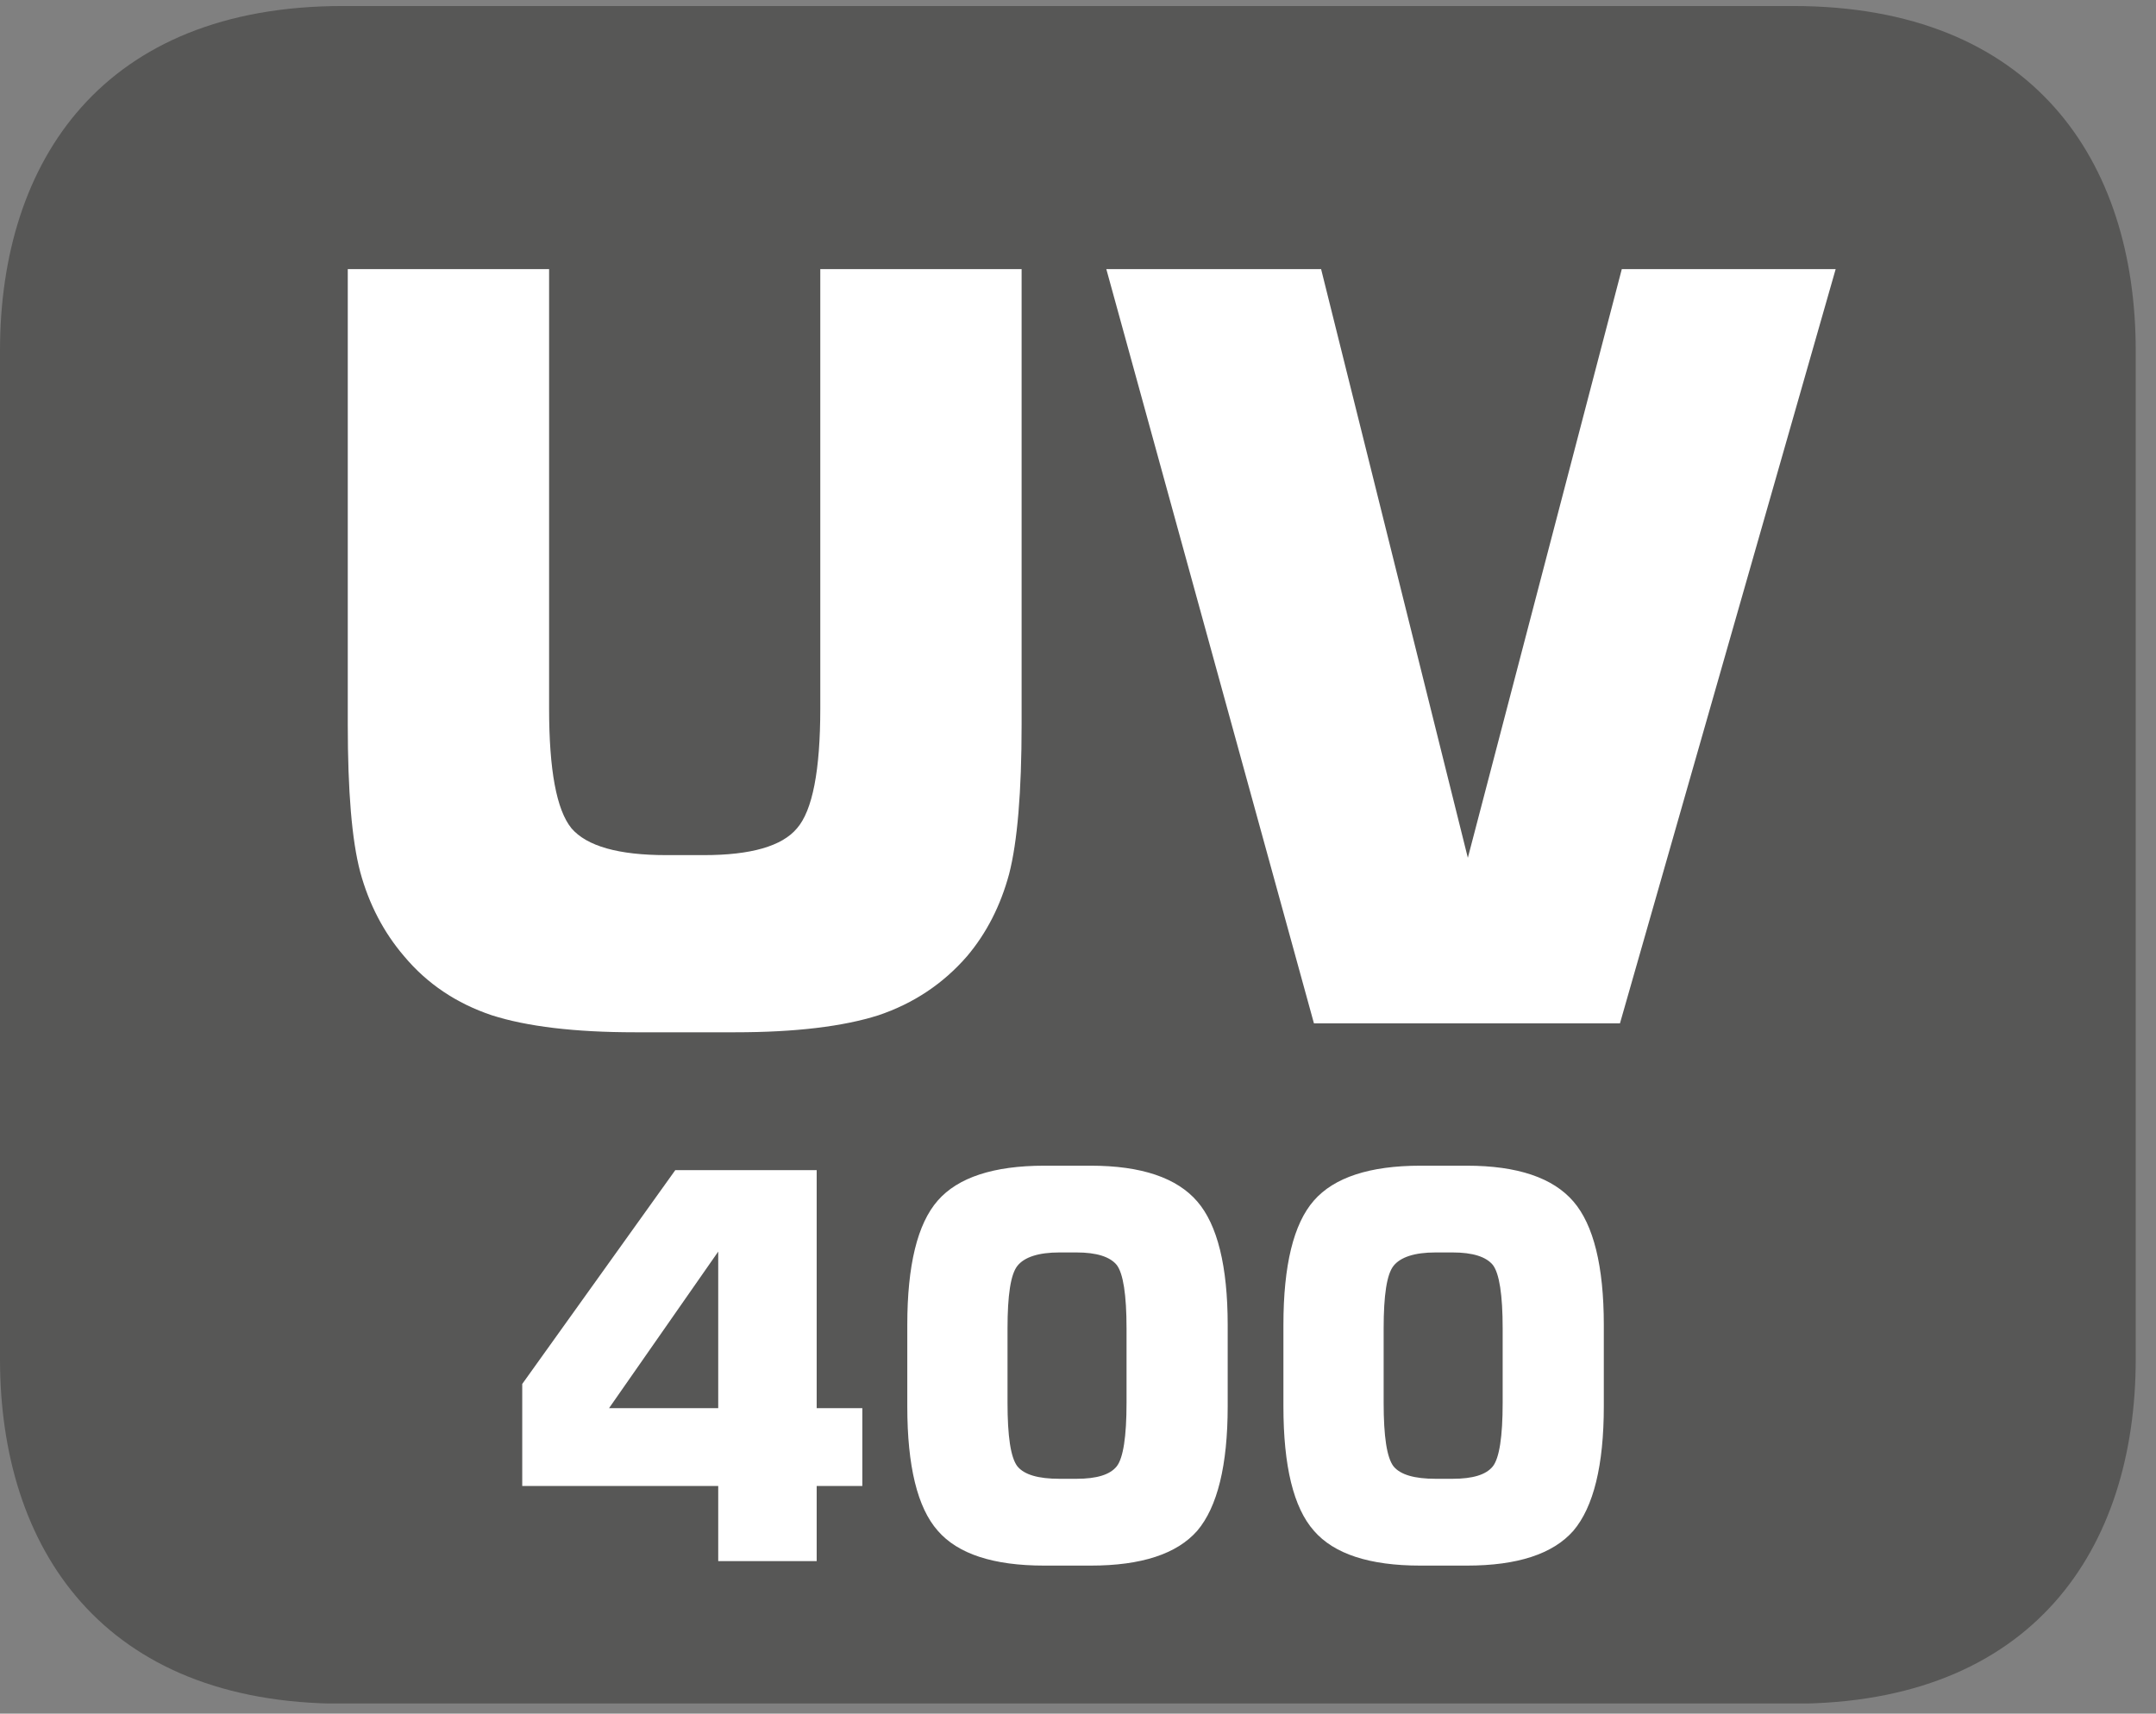
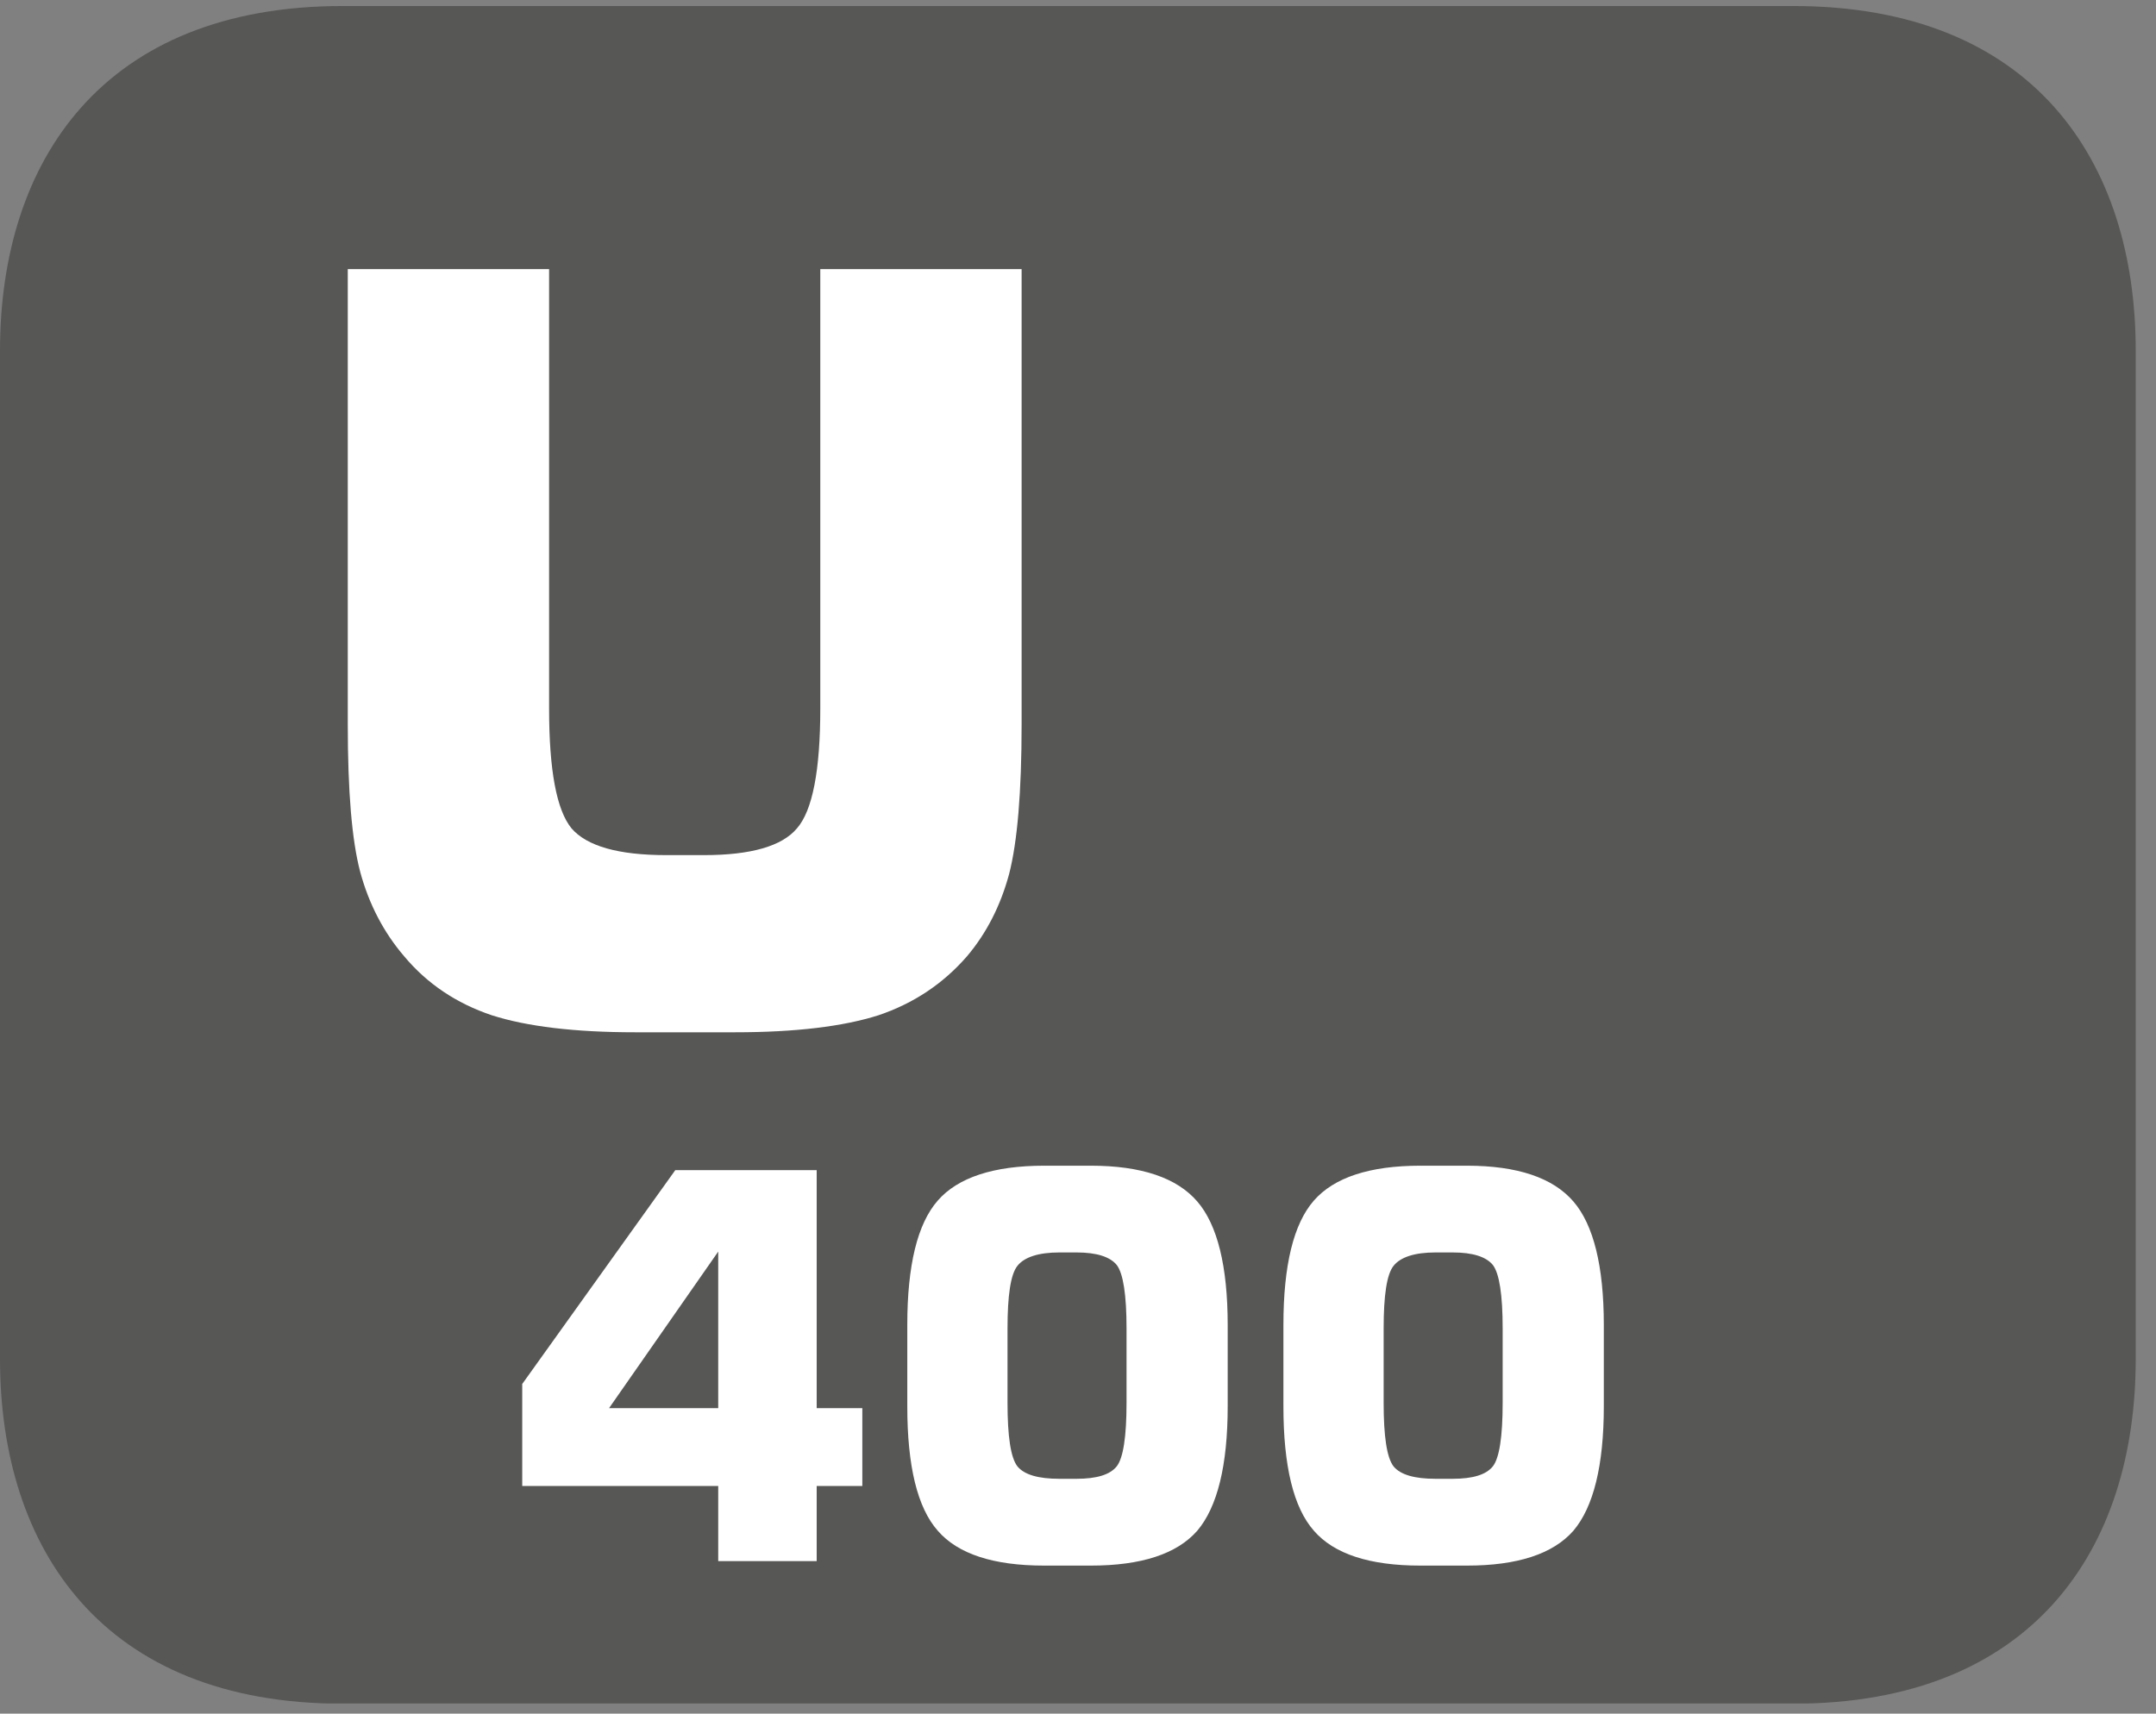
<svg xmlns="http://www.w3.org/2000/svg" xmlns:xlink="http://www.w3.org/1999/xlink" width="37.643pt" height="29.928pt" viewBox="0 0 37.643 29.928" version="1.2">
  <rect x="0" y="0" width="37.643" height="29.928" fill="#808080" stroke="none" />
  <defs>
    <g>
      <symbol overflow="visible" id="glyph0-0">
        <path style="stroke:none;" d="M 0.906 3.203 L 0.906 -12.781 L 9.969 -12.781 L 9.969 3.203 Z M 1.922 2.188 L 8.953 2.188 L 8.953 -11.766 L 1.922 -11.766 Z M 1.922 2.188 " />
      </symbol>
      <symbol overflow="visible" id="glyph0-1">
        <path style="stroke:none;" d="M 1.141 -13.172 L 4.656 -13.172 L 4.656 -5.5 C 4.656 -4.426 4.785 -3.727 5.047 -3.406 C 5.316 -3.094 5.867 -2.938 6.703 -2.938 L 7.359 -2.938 C 8.18 -2.938 8.723 -3.094 8.984 -3.406 C 9.254 -3.715 9.391 -4.414 9.391 -5.5 L 9.391 -13.172 L 12.906 -13.172 L 12.906 -5.219 C 12.906 -4.039 12.832 -3.168 12.688 -2.609 C 12.539 -2.055 12.293 -1.574 11.953 -1.172 C 11.535 -0.691 11.02 -0.348 10.406 -0.141 C 9.789 0.055 8.957 0.156 7.906 0.156 L 6.156 0.156 C 5.102 0.156 4.27 0.055 3.656 -0.141 C 3.039 -0.348 2.527 -0.691 2.125 -1.172 C 1.77 -1.586 1.512 -2.078 1.359 -2.641 C 1.211 -3.199 1.141 -4.062 1.141 -5.219 Z M 1.141 -13.172 " />
      </symbol>
      <symbol overflow="visible" id="glyph0-2">
-         <path style="stroke:none;" d="M 0.344 -13.172 L 4.094 -13.172 L 6.656 -2.891 L 9.344 -13.172 L 13.078 -13.172 L 9.312 0 L 3.969 0 Z M 0.344 -13.172 " />
-       </symbol>
+         </symbol>
      <symbol overflow="visible" id="glyph1-0">
-         <path style="stroke:none;" d="M 0.469 1.656 L 0.469 -6.625 L 5.156 -6.625 L 5.156 1.656 Z M 1 1.141 L 4.641 1.141 L 4.641 -6.094 L 1 -6.094 Z M 1 1.141 " />
+         <path style="stroke:none;" d="M 0.469 1.656 L 0.469 -6.625 L 5.156 -6.625 L 5.156 1.656 Z M 1 1.141 L 4.641 1.141 L 1 -6.094 Z M 1 1.141 " />
      </symbol>
      <symbol overflow="visible" id="glyph1-1">
        <path style="stroke:none;" d="M 1.844 -2.672 L 3.75 -2.672 L 3.75 -5.406 Z M 0.328 -1.312 L 0.328 -3.094 L 3 -6.828 L 5.469 -6.828 L 5.469 -2.672 L 6.266 -2.672 L 6.266 -1.312 L 5.469 -1.312 L 5.469 0 L 3.75 0 L 3.75 -1.312 Z M 0.328 -1.312 " />
      </symbol>
      <symbol overflow="visible" id="glyph1-2">
        <path style="stroke:none;" d="M 2.234 -4.062 L 2.234 -2.766 C 2.234 -2.18 2.289 -1.809 2.406 -1.656 C 2.527 -1.508 2.773 -1.438 3.141 -1.438 L 3.438 -1.438 C 3.789 -1.438 4.023 -1.508 4.141 -1.656 C 4.254 -1.801 4.312 -2.172 4.312 -2.766 L 4.312 -4.062 C 4.312 -4.652 4.254 -5.023 4.141 -5.172 C 4.023 -5.316 3.789 -5.391 3.438 -5.391 L 3.141 -5.391 C 2.773 -5.391 2.527 -5.309 2.406 -5.156 C 2.289 -5.008 2.234 -4.645 2.234 -4.062 Z M 0.484 -4.125 C 0.484 -5.164 0.66 -5.891 1.016 -6.297 C 1.367 -6.699 1.988 -6.906 2.875 -6.906 L 3.688 -6.906 C 4.57 -6.906 5.191 -6.695 5.547 -6.281 C 5.898 -5.875 6.078 -5.152 6.078 -4.125 L 6.078 -2.703 C 6.078 -1.672 5.898 -0.945 5.547 -0.531 C 5.191 -0.125 4.57 0.078 3.688 0.078 L 2.875 0.078 C 1.988 0.078 1.367 -0.125 1.016 -0.531 C 0.66 -0.934 0.484 -1.66 0.484 -2.703 Z M 0.484 -4.125 " />
      </symbol>
    </g>
    <clipPath id="clip1">
      <path d="M 0 0.105 L 37.289 0.105 L 37.289 29.75 L 0 29.75 Z M 0 0.105 " />
    </clipPath>
  </defs>
  <g id="surface1">
    <g clip-path="url(#clip1)" clip-rule="nonzero">
      <path style=" stroke:none;fill-rule:evenodd;fill:rgb(34.117%,34.117%,33.725%);fill-opacity:1;" d="M 0 6.125 C 0 2.805 1.801 0.105 5.984 0.105 L 31.305 0.105 C 35.492 0.105 37.289 2.805 37.289 6.125 L 37.289 23.734 C 37.289 27.055 35.492 29.754 31.305 29.754 L 5.984 29.754 C 1.801 29.754 0 27.055 0 23.734 Z M 0 6.125 " />
    </g>
    <g style="fill:rgb(100%,100%,100%);fill-opacity:1;">
      <use xlink:href="#glyph0-1" x="4.931" y="17.872" />
      <use xlink:href="#glyph0-2" x="18.972" y="17.872" />
    </g>
    <g style="fill:rgb(100%,100%,100%);fill-opacity:1;">
      <use xlink:href="#glyph1-1" x="8.79" y="27.264" />
      <use xlink:href="#glyph1-2" x="15.357" y="27.264" />
      <use xlink:href="#glyph1-2" x="21.924" y="27.264" />
    </g>
  </g>
</svg>